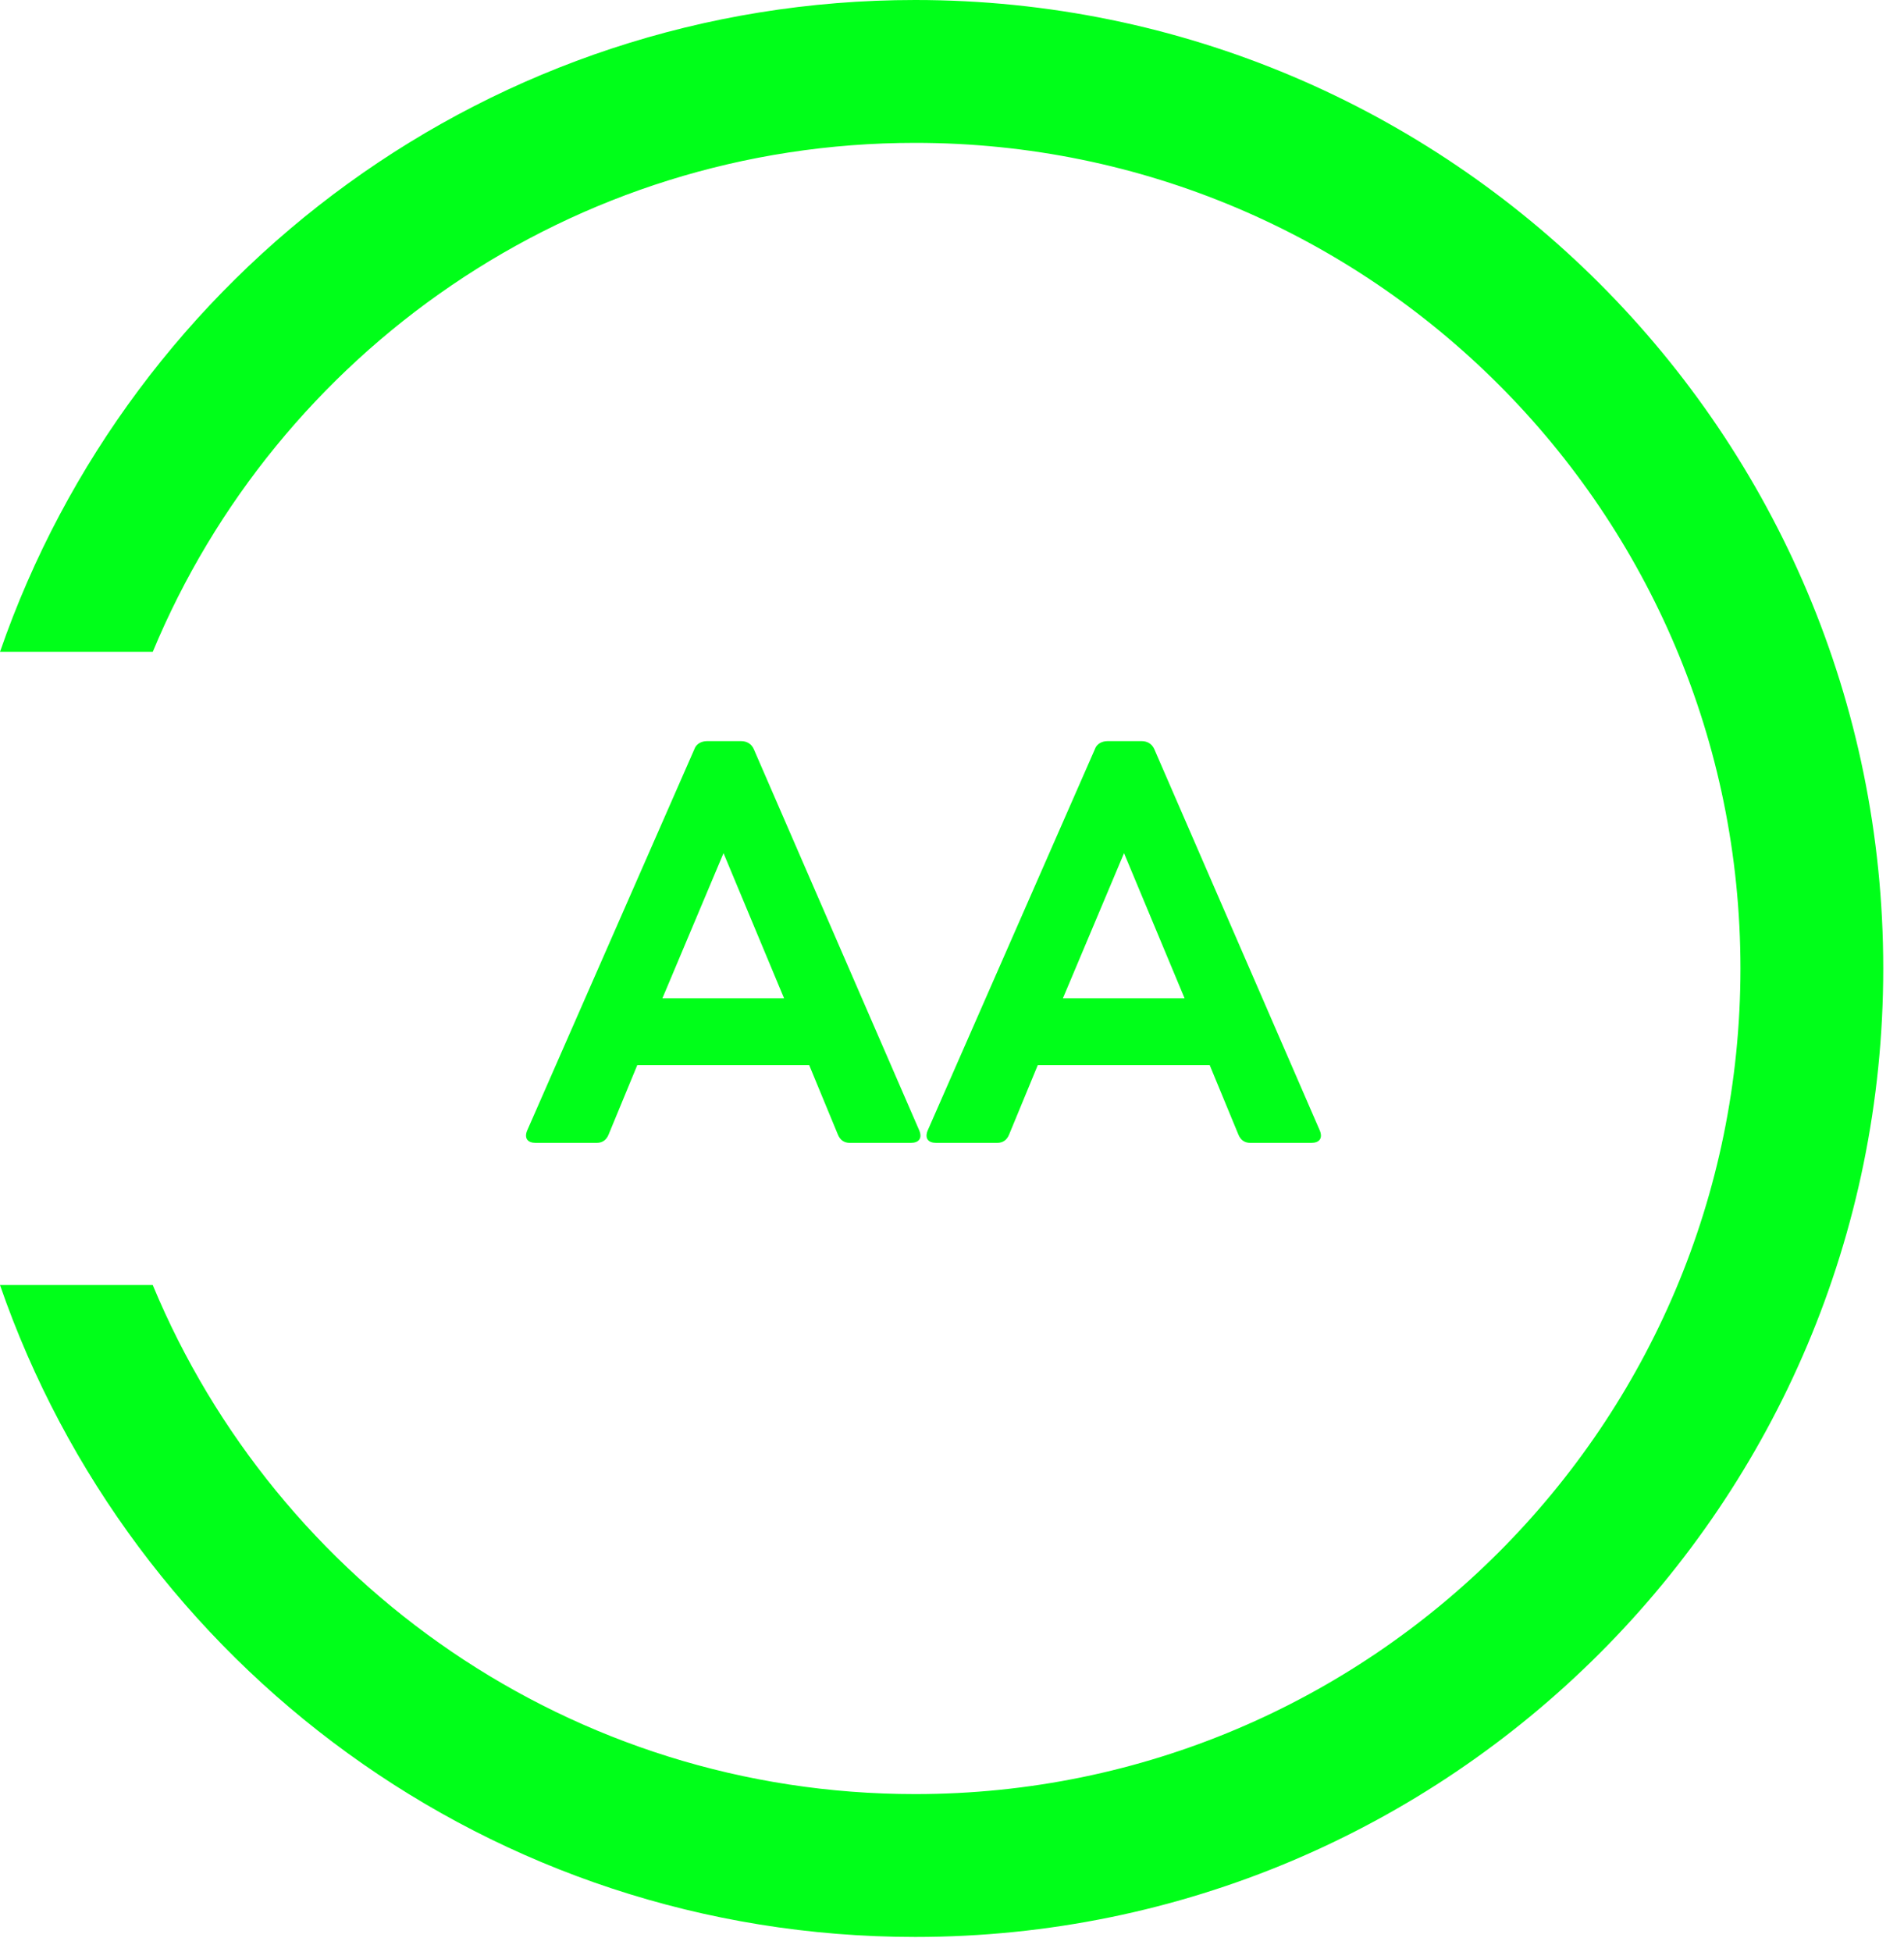
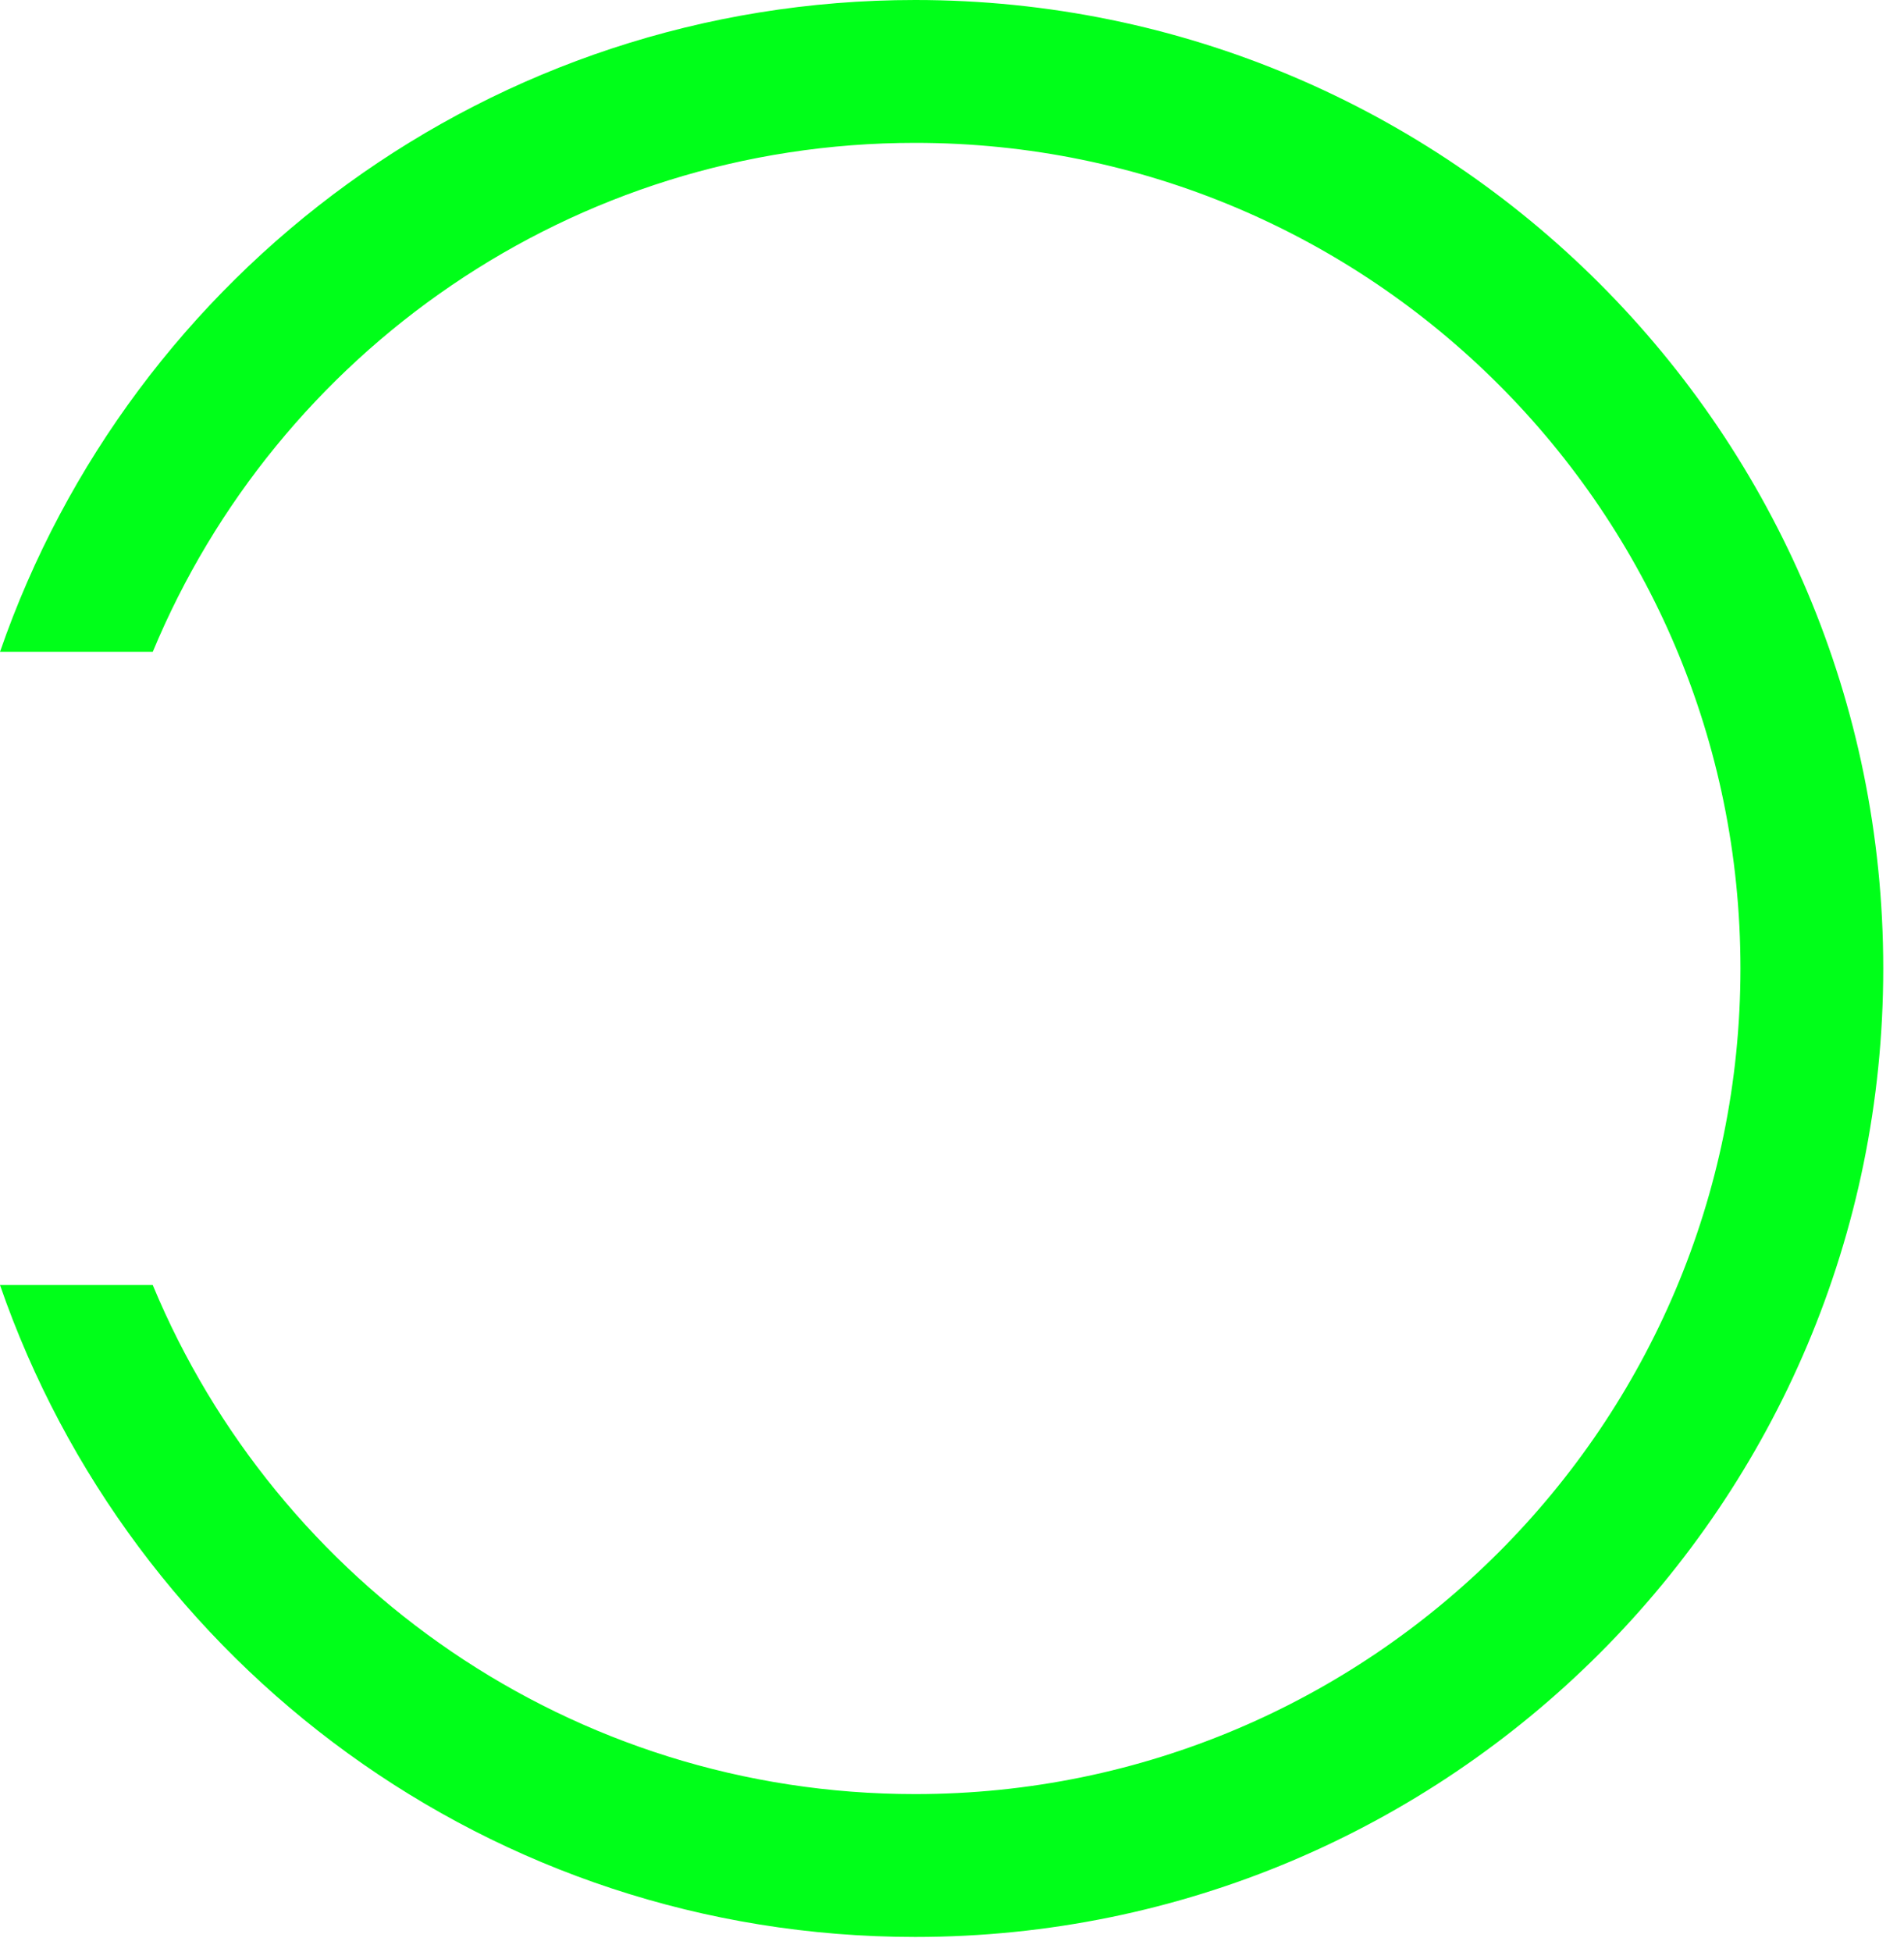
<svg xmlns="http://www.w3.org/2000/svg" width="40" height="41" viewBox="0 0 40 41" fill="none">
  <path fill-rule="evenodd" clip-rule="evenodd" d="M3.209 13.689C5.817 7.413 12.006 3 19.226 3C28.802 3 36.564 10.762 36.564 20.338C36.564 29.913 28.802 37.676 19.226 37.676C12.006 37.676 5.817 33.263 3.209 26.986H1.31895e-06C2.755 34.954 10.322 40.676 19.226 40.676C30.459 40.676 39.564 31.57 39.564 20.338C39.564 9.106 30.459 0 19.226 0C10.322 0 2.755 5.722 0 13.689H3.209Z" fill="#00FF19" />
-   <path d="M19.316 23.748C19.376 23.904 19.304 24 19.136 24H17.852C17.732 24 17.648 23.94 17.6 23.82L17 22.368H13.388L12.788 23.82C12.74 23.94 12.656 24 12.536 24H11.252C11.084 24 11.012 23.904 11.072 23.748L14.588 15.732C14.624 15.624 14.732 15.564 14.852 15.564H15.572C15.692 15.564 15.788 15.624 15.836 15.732L19.316 23.748ZM15.2 17.916L13.916 20.964H16.472L15.2 17.916ZM27.73 23.748C27.79 23.904 27.718 24 27.55 24H26.266C26.146 24 26.062 23.94 26.014 23.82L25.414 22.368H21.802L21.202 23.82C21.154 23.94 21.07 24 20.95 24H19.666C19.498 24 19.426 23.904 19.486 23.748L23.002 15.732C23.038 15.624 23.146 15.564 23.266 15.564H23.986C24.106 15.564 24.202 15.624 24.25 15.732L27.73 23.748ZM23.614 17.916L22.33 20.964H24.886L23.614 17.916Z" fill="#00FF19" />
</svg>